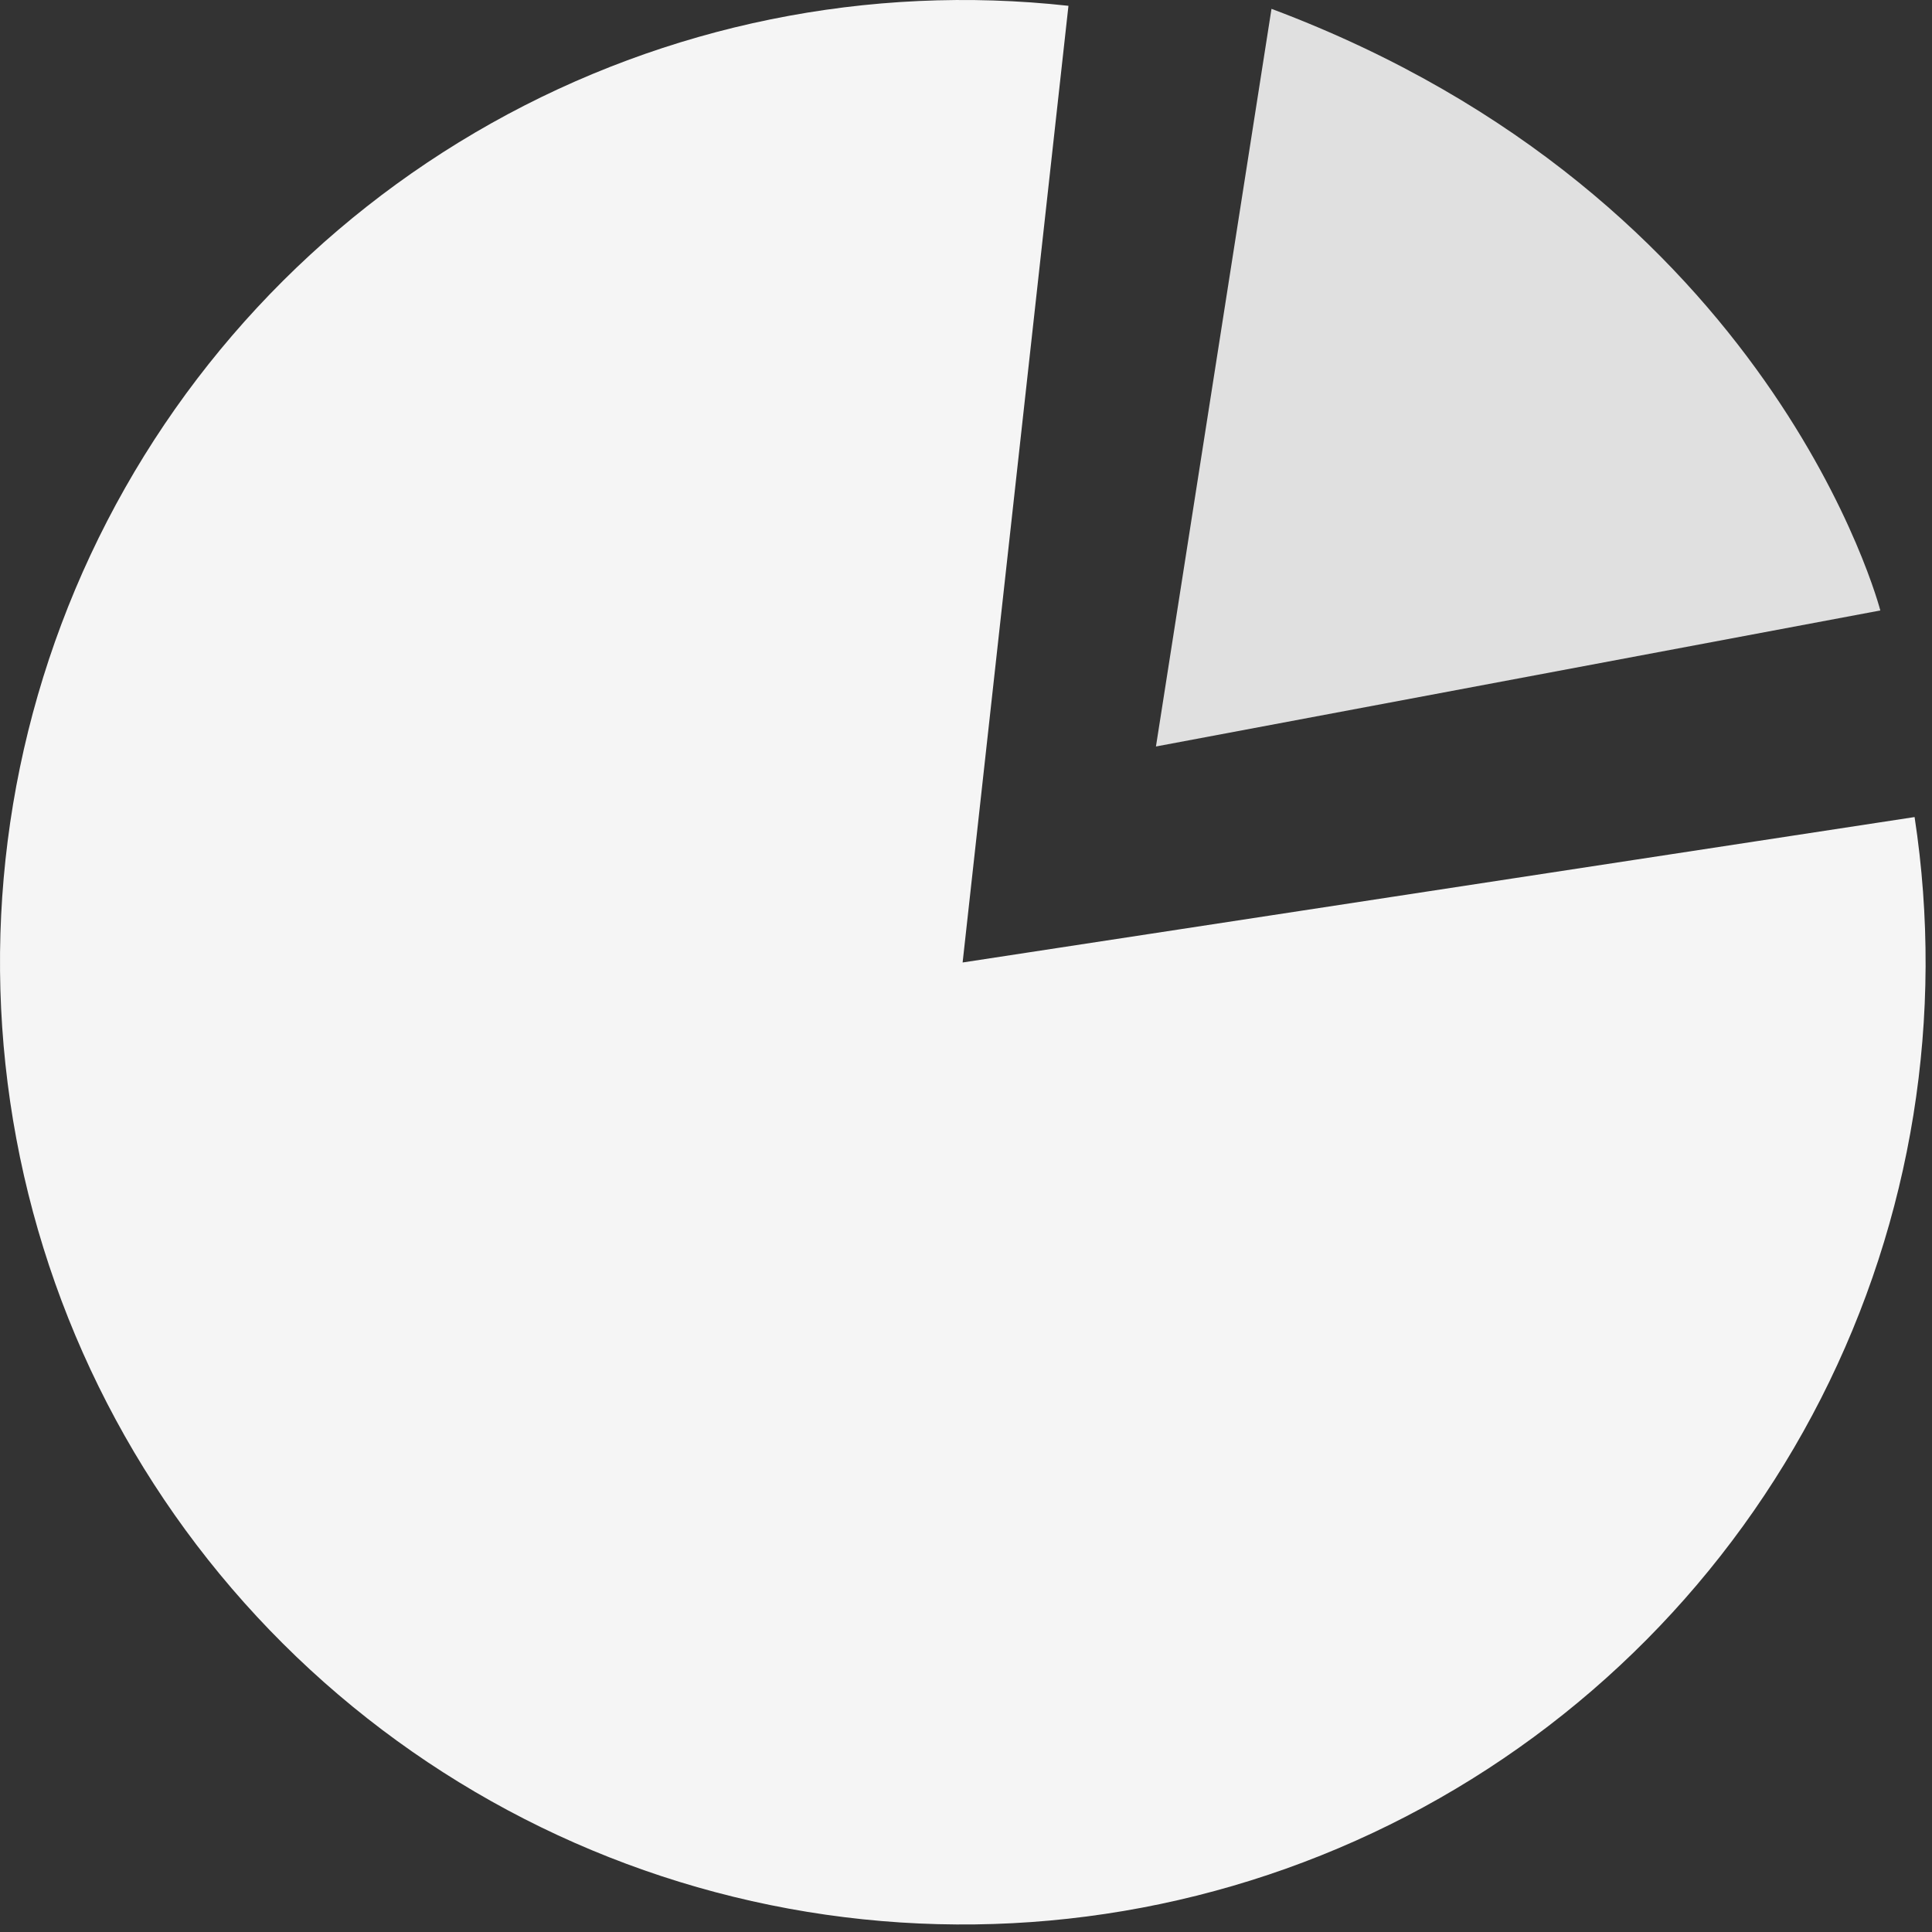
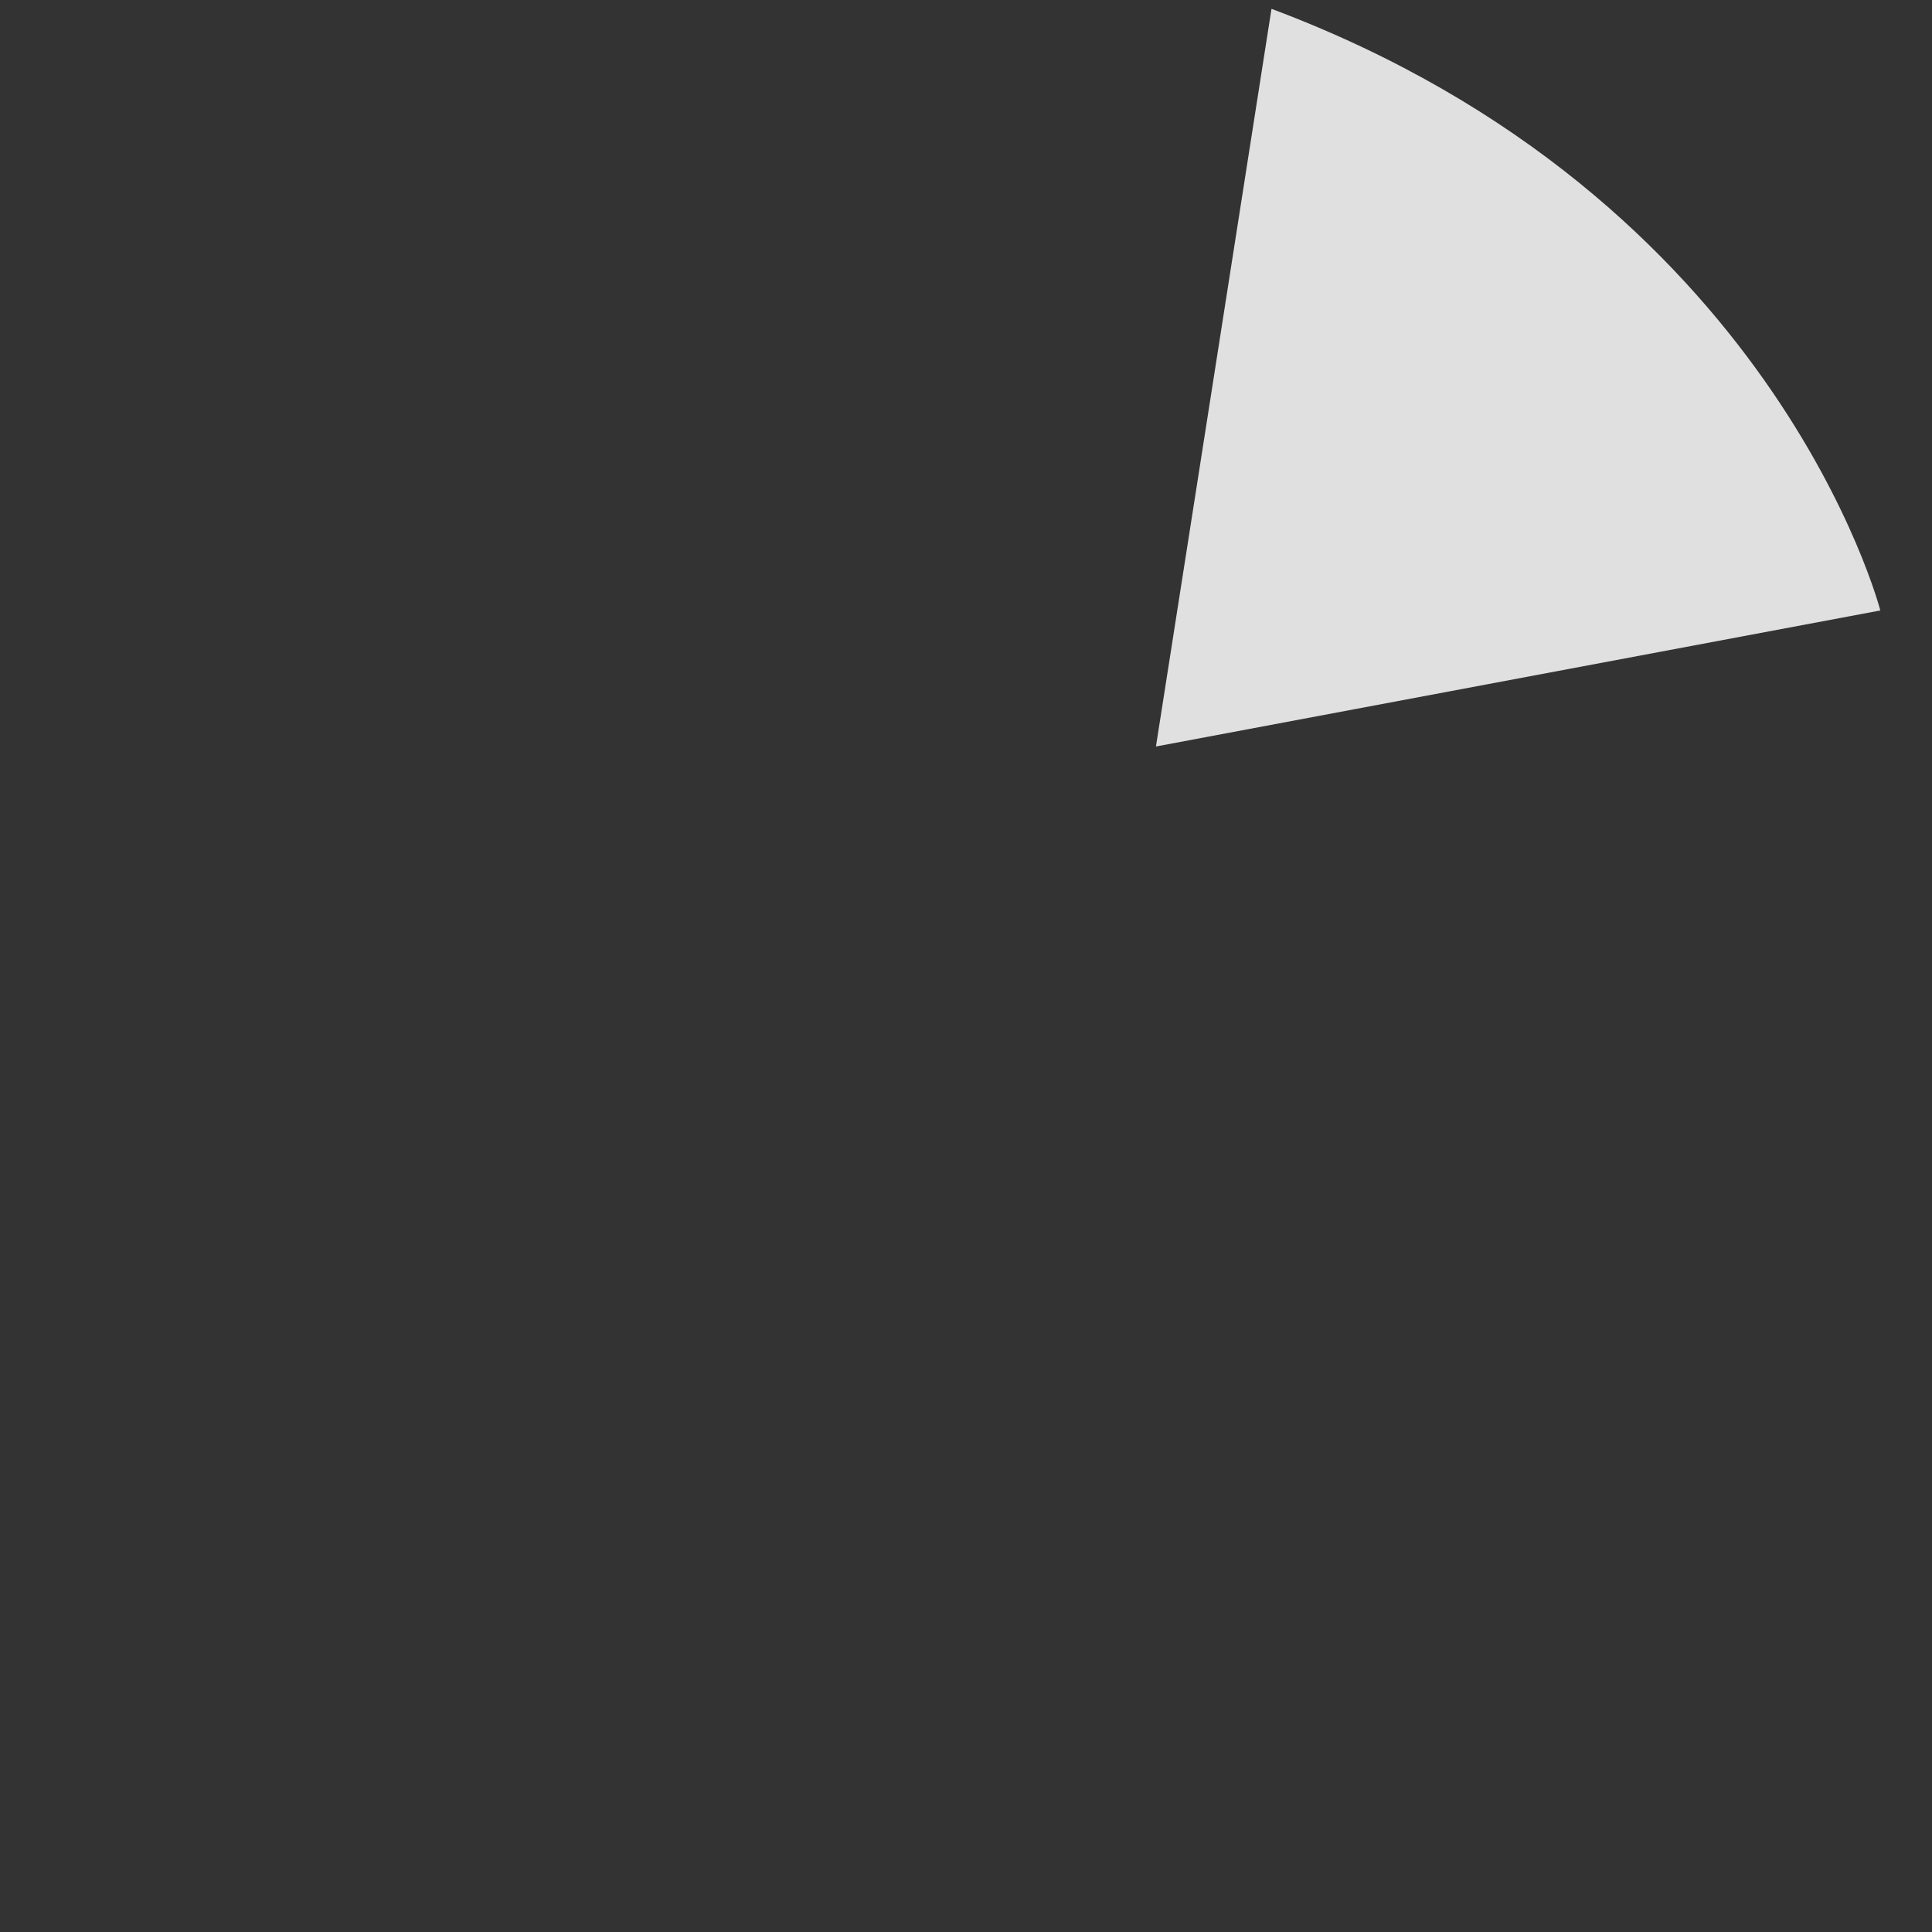
<svg xmlns="http://www.w3.org/2000/svg" width="139" height="139" viewBox="0 0 139 139" fill="none">
  <rect x="0" y="0" width="139" height="139" fill="#333333" stroke="none" />
-   <path d="M69.257 69.247L137.747 58.784C139.931 73.082 137.579 87.705 131.021 100.599C124.464 113.493 114.03 124.01 101.185 130.674C88.34 137.338 73.729 139.814 59.404 137.754C45.08 135.694 31.76 129.202 21.316 119.189C10.873 109.176 3.829 96.145 1.175 81.926C-1.479 67.707 0.389 53.015 6.518 39.912C12.647 26.809 22.728 15.954 35.346 8.87C47.965 1.787 62.486 -1.169 76.871 0.418L69.257 69.247Z" fill="#F5F5F5" />
  <path d="M91.479 0.636L83.166 53.707L135.282 43.92C135.282 43.92 127.622 14.181 91.479 0.636Z" fill="#E0E0E0" />
</svg>